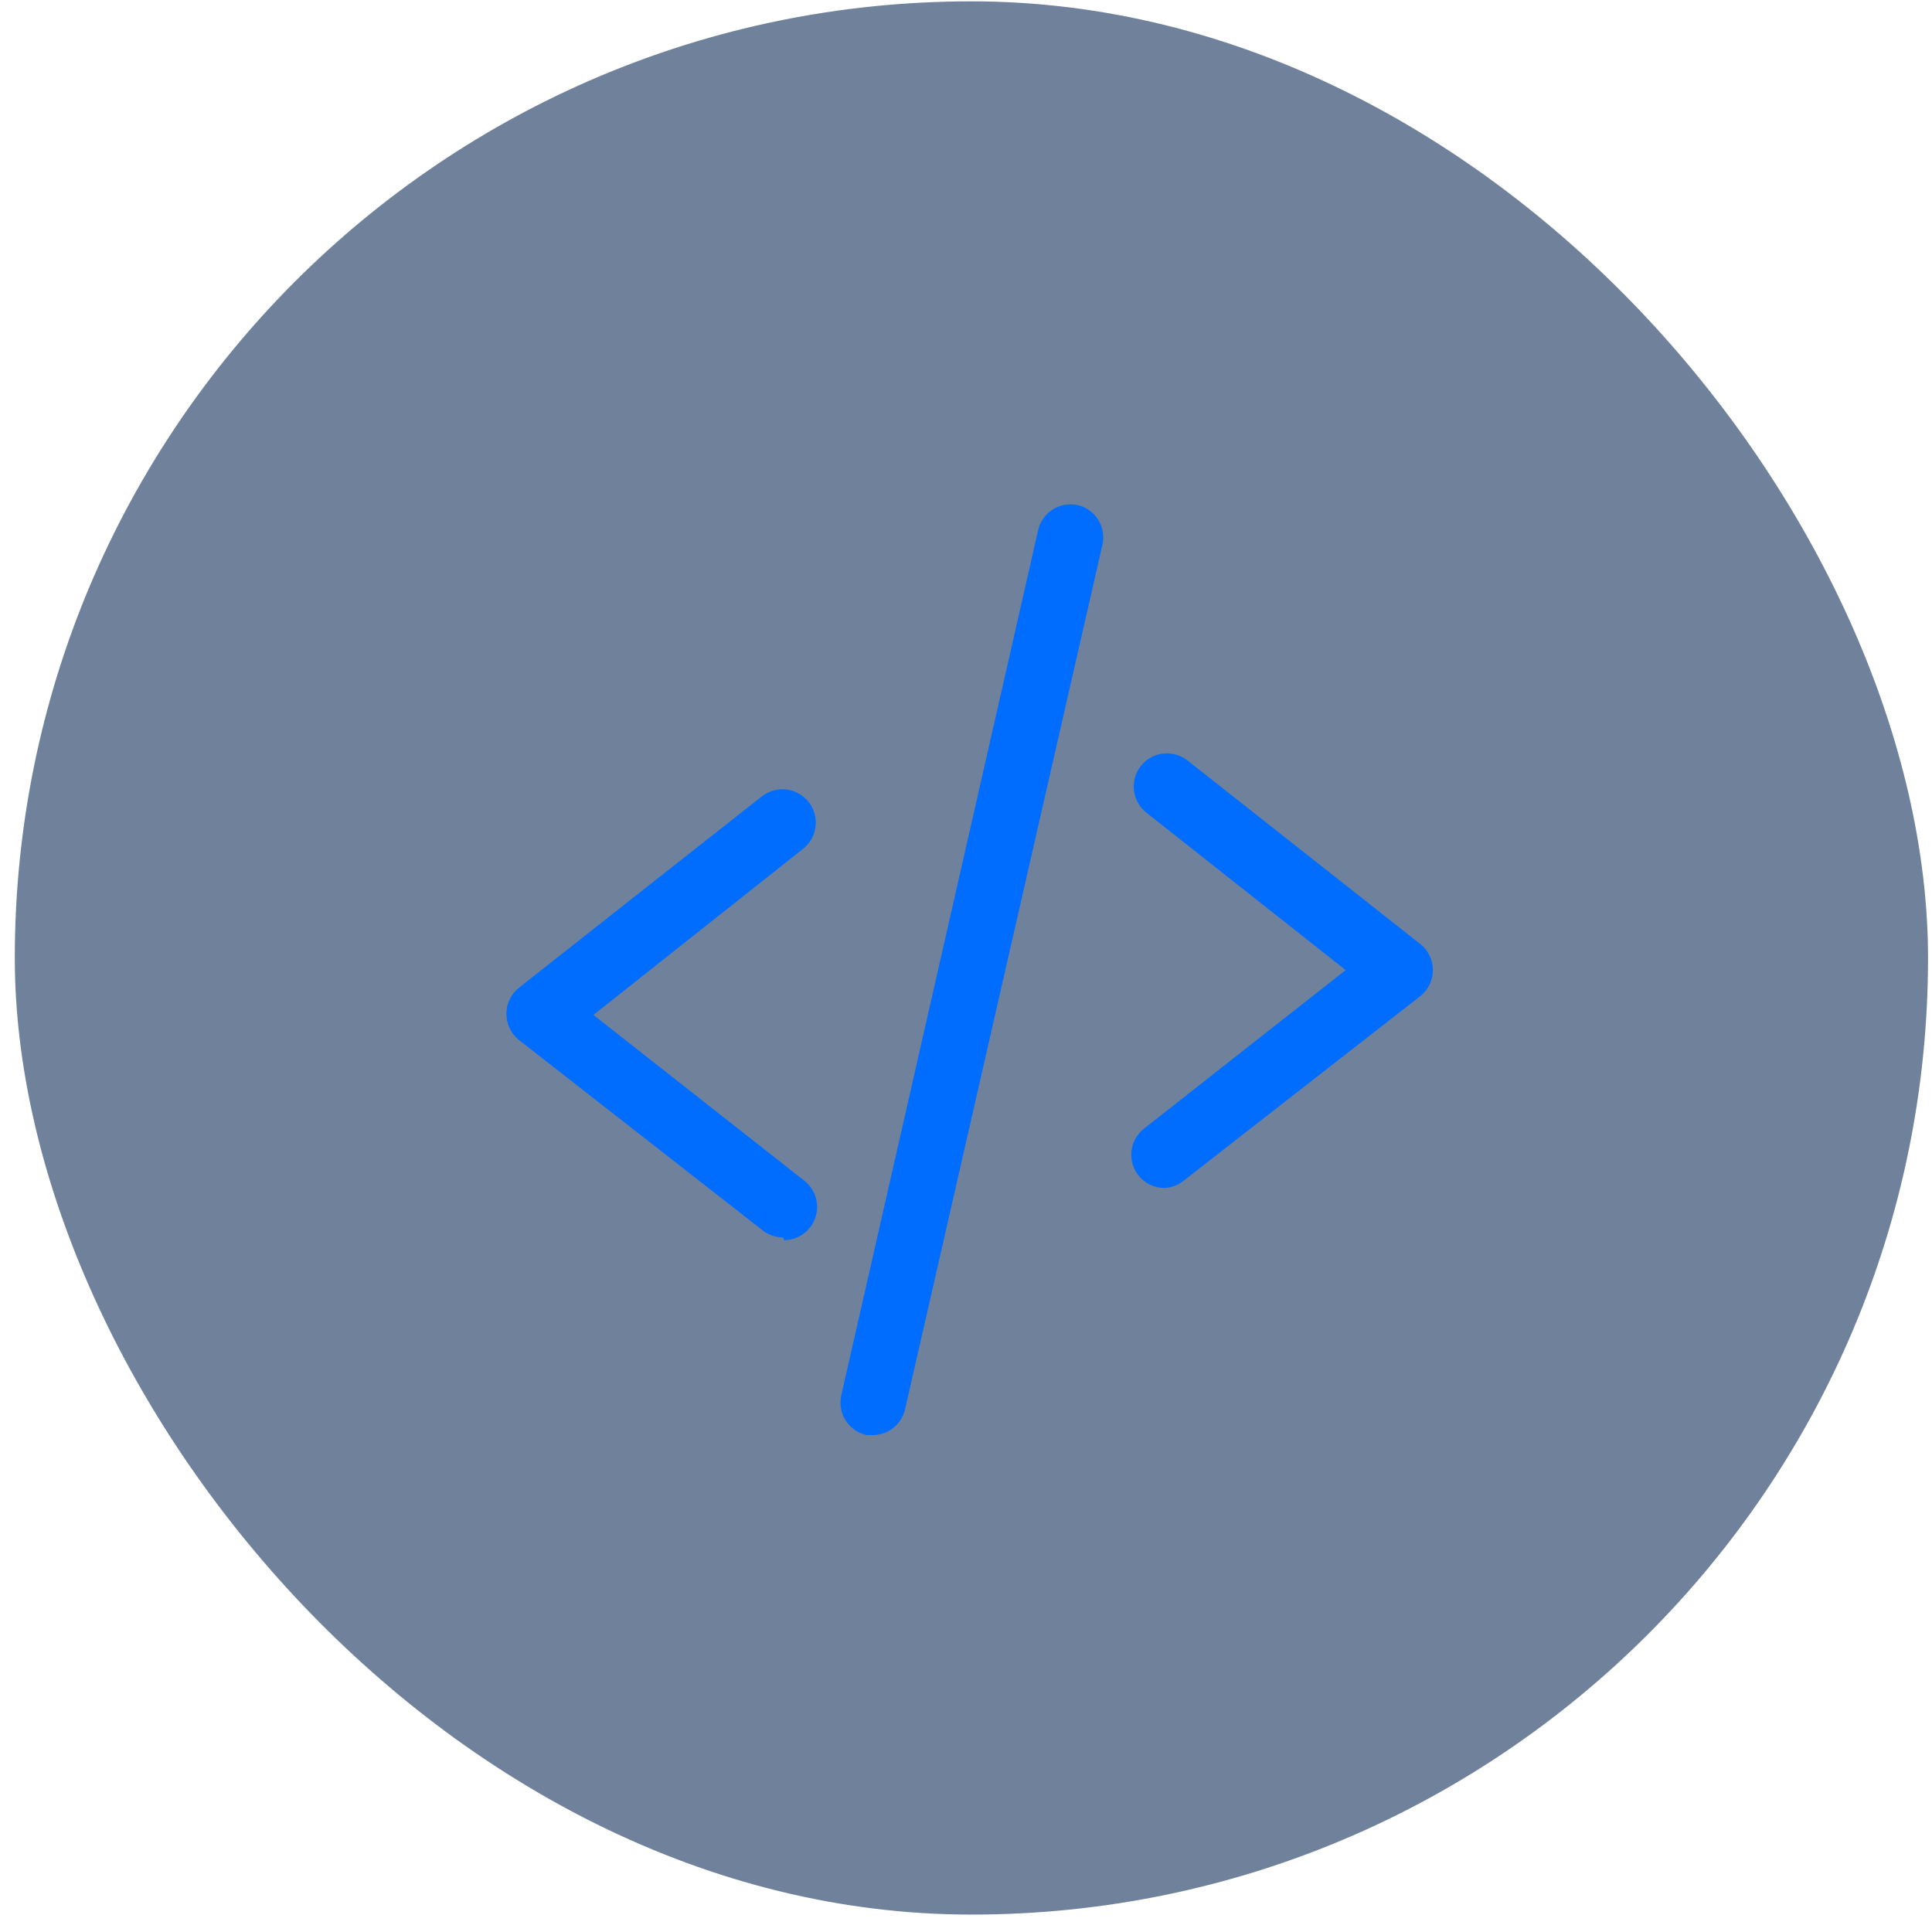
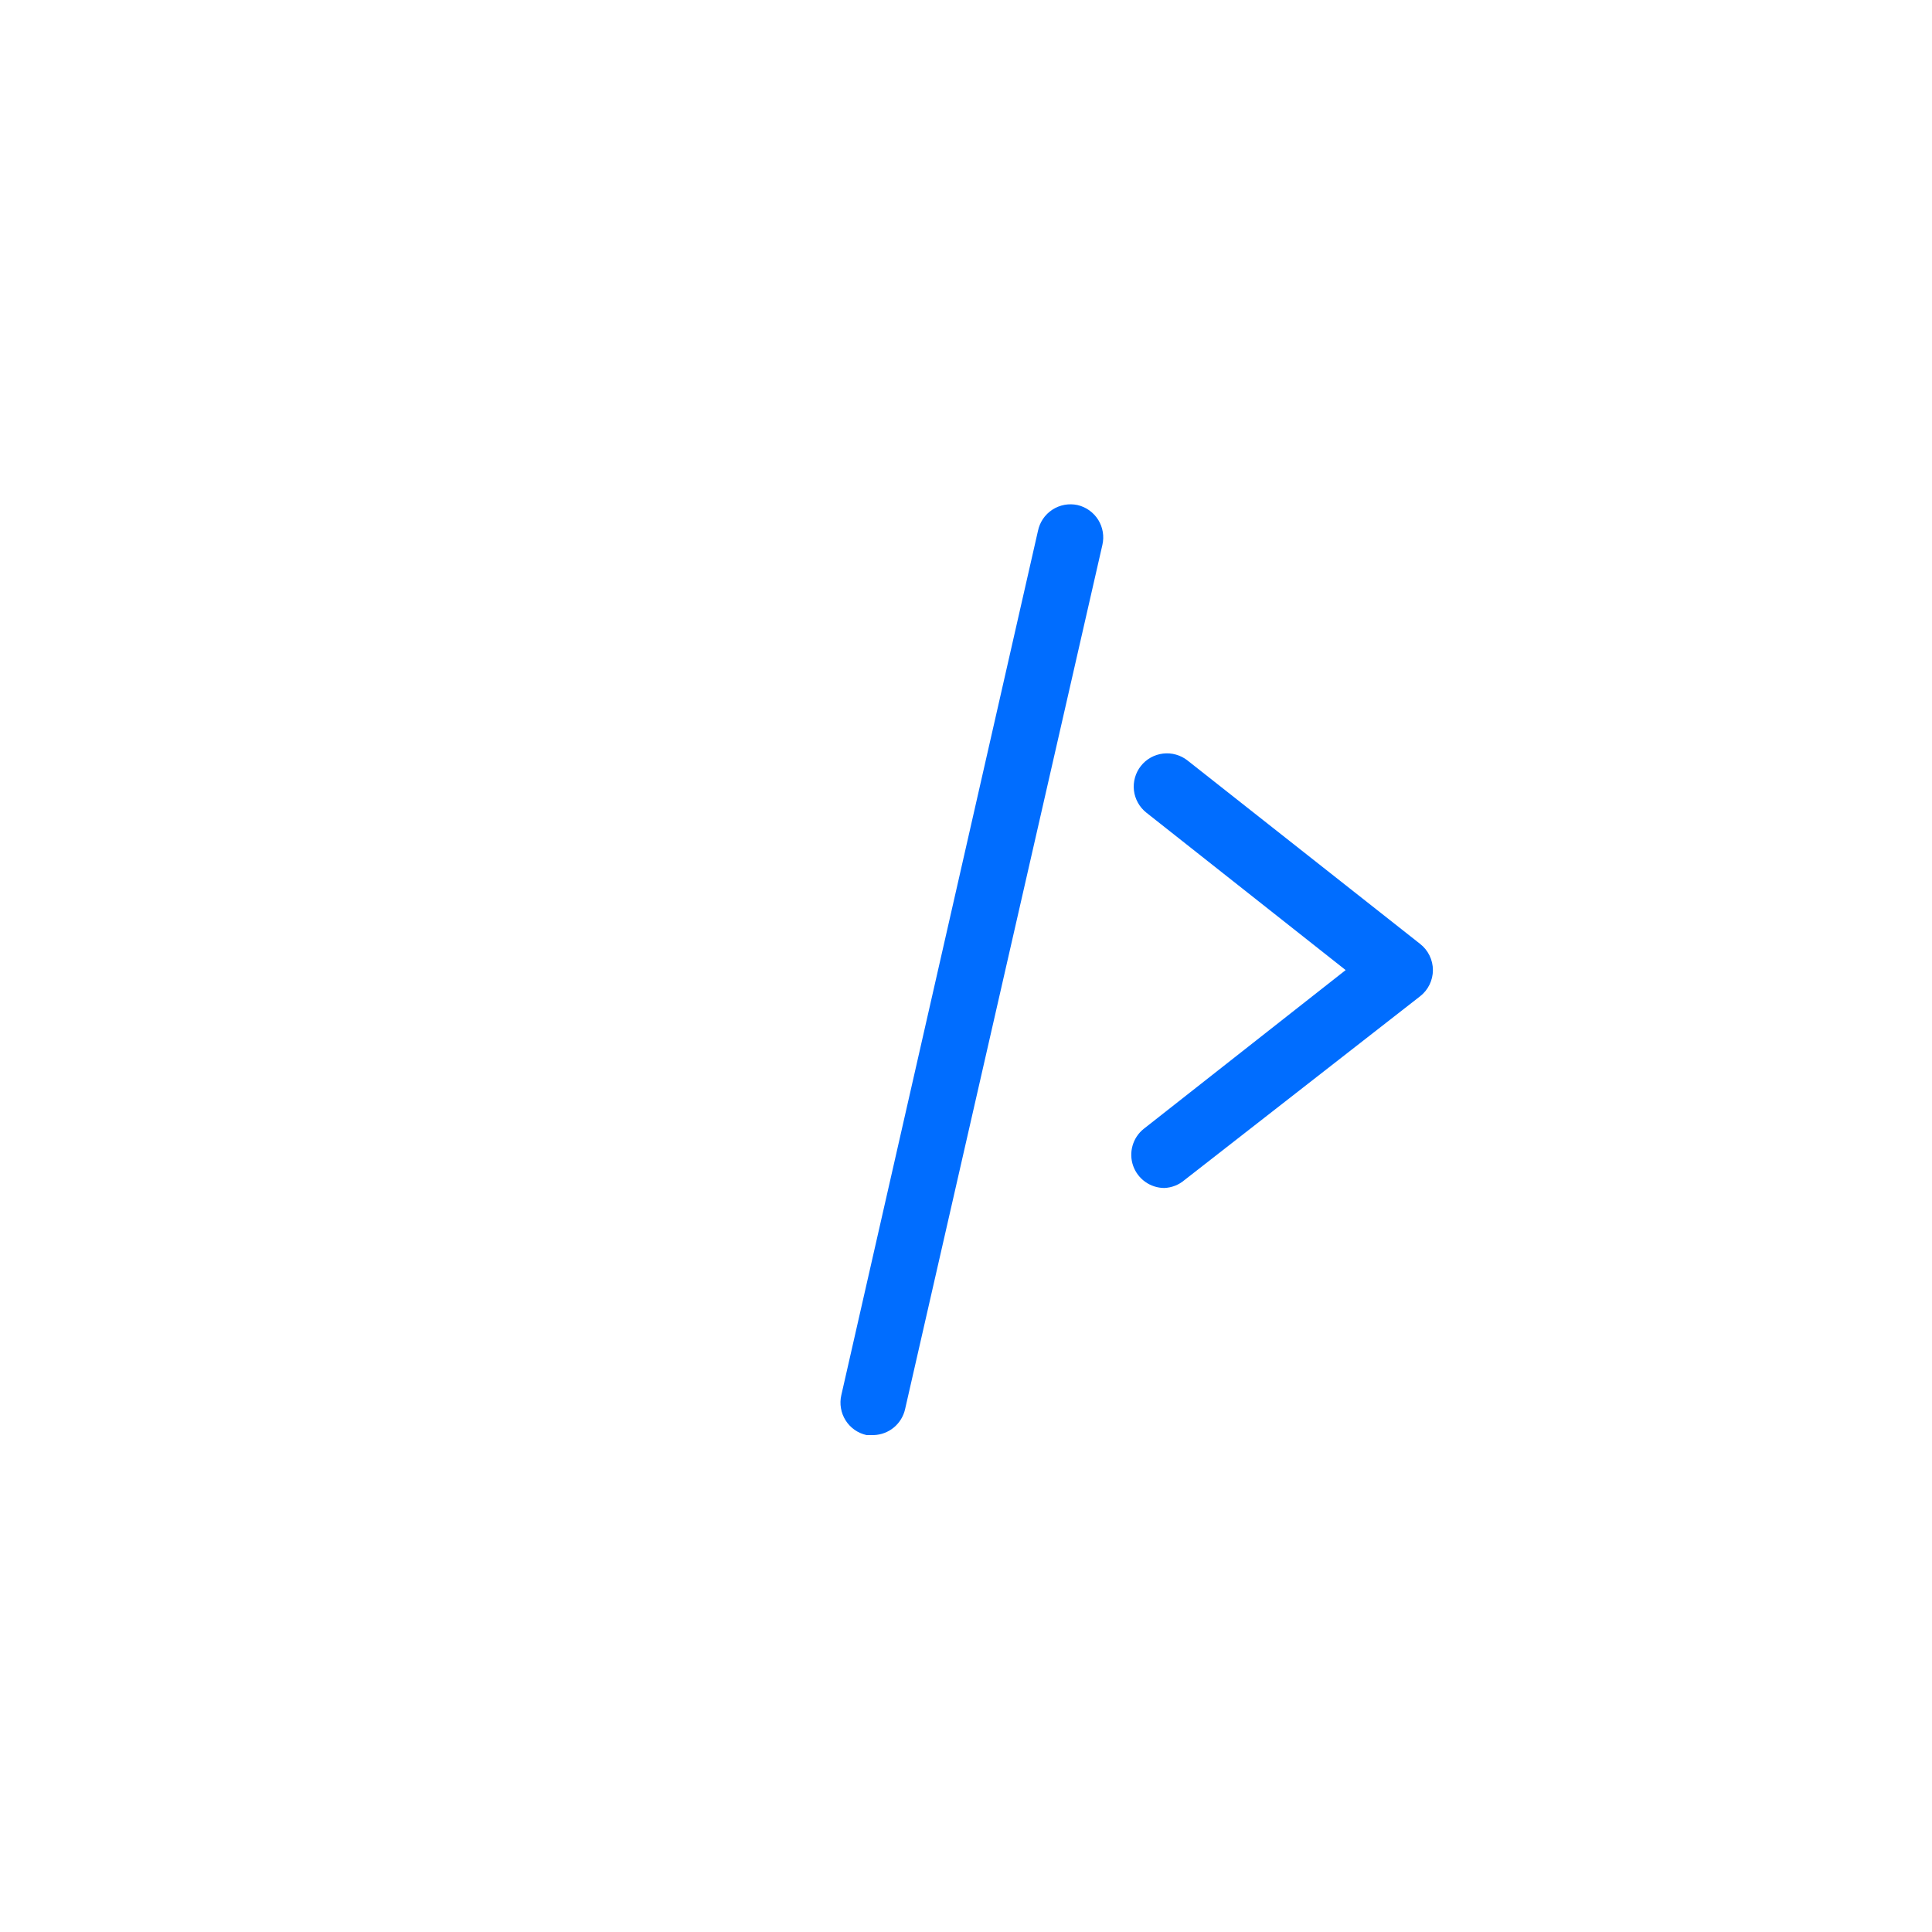
<svg xmlns="http://www.w3.org/2000/svg" width="79" height="79" viewBox="0 0 79 79" fill="none">
-   <rect x="0.605" y="0.055" width="78.233" height="78.233" rx="39.116" fill="#113059" fill-opacity="0.6" />
  <path d="M47.608 48.577C47.328 48.576 47.054 48.487 46.826 48.324C46.598 48.161 46.426 47.931 46.333 47.666C46.241 47.401 46.233 47.114 46.311 46.844C46.388 46.574 46.547 46.335 46.766 46.16L55.024 39.667L46.875 33.23C46.735 33.119 46.618 32.982 46.531 32.826C46.444 32.67 46.388 32.499 46.367 32.322C46.347 32.145 46.361 31.965 46.41 31.793C46.458 31.622 46.54 31.461 46.651 31.321C46.761 31.181 46.898 31.064 47.054 30.977C47.21 30.89 47.381 30.835 47.558 30.814C47.736 30.793 47.915 30.807 48.087 30.856C48.258 30.905 48.419 30.986 48.559 31.097L58.066 38.594C58.23 38.721 58.362 38.884 58.453 39.07C58.544 39.256 58.592 39.46 58.592 39.667C58.592 39.874 58.544 40.079 58.453 40.265C58.362 40.451 58.23 40.613 58.066 40.74L48.437 48.251C48.205 48.45 47.913 48.565 47.608 48.577Z" fill="#006DFF" />
-   <path d="M32.021 50.601C31.721 50.6 31.43 50.5 31.193 50.316L21.196 42.507C21.039 42.376 20.914 42.212 20.829 42.026C20.745 41.84 20.703 41.638 20.707 41.434C20.71 41.228 20.759 41.026 20.851 40.843C20.942 40.66 21.075 40.499 21.237 40.374L31.152 32.564C31.293 32.454 31.454 32.372 31.627 32.324C31.799 32.276 31.98 32.262 32.157 32.283C32.335 32.305 32.507 32.361 32.663 32.449C32.819 32.537 32.956 32.654 33.067 32.795C33.178 32.936 33.259 33.097 33.308 33.27C33.356 33.443 33.37 33.623 33.348 33.801C33.327 33.978 33.27 34.15 33.183 34.306C33.095 34.462 32.977 34.6 32.836 34.71L24.266 41.501L32.904 48.292C33.123 48.468 33.282 48.707 33.359 48.977C33.437 49.246 33.429 49.534 33.337 49.799C33.244 50.064 33.072 50.294 32.844 50.457C32.616 50.62 32.343 50.708 32.062 50.71L32.021 50.601Z" fill="#006DFF" />
  <path d="M35.733 58.681H35.434C35.258 58.642 35.093 58.57 34.946 58.467C34.799 58.364 34.674 58.233 34.578 58.081C34.482 57.93 34.417 57.761 34.387 57.584C34.356 57.407 34.361 57.226 34.401 57.051L42.442 21.711C42.478 21.535 42.548 21.367 42.648 21.218C42.749 21.069 42.879 20.942 43.029 20.843C43.179 20.745 43.348 20.677 43.524 20.644C43.701 20.611 43.883 20.614 44.058 20.651C44.232 20.691 44.397 20.765 44.542 20.869C44.687 20.973 44.811 21.104 44.906 21.255C45 21.406 45.064 21.575 45.093 21.751C45.123 21.927 45.117 22.107 45.077 22.281L37.009 57.622C36.943 57.914 36.782 58.177 36.551 58.369C36.321 58.561 36.032 58.67 35.733 58.681Z" fill="#006DFF" />
</svg>